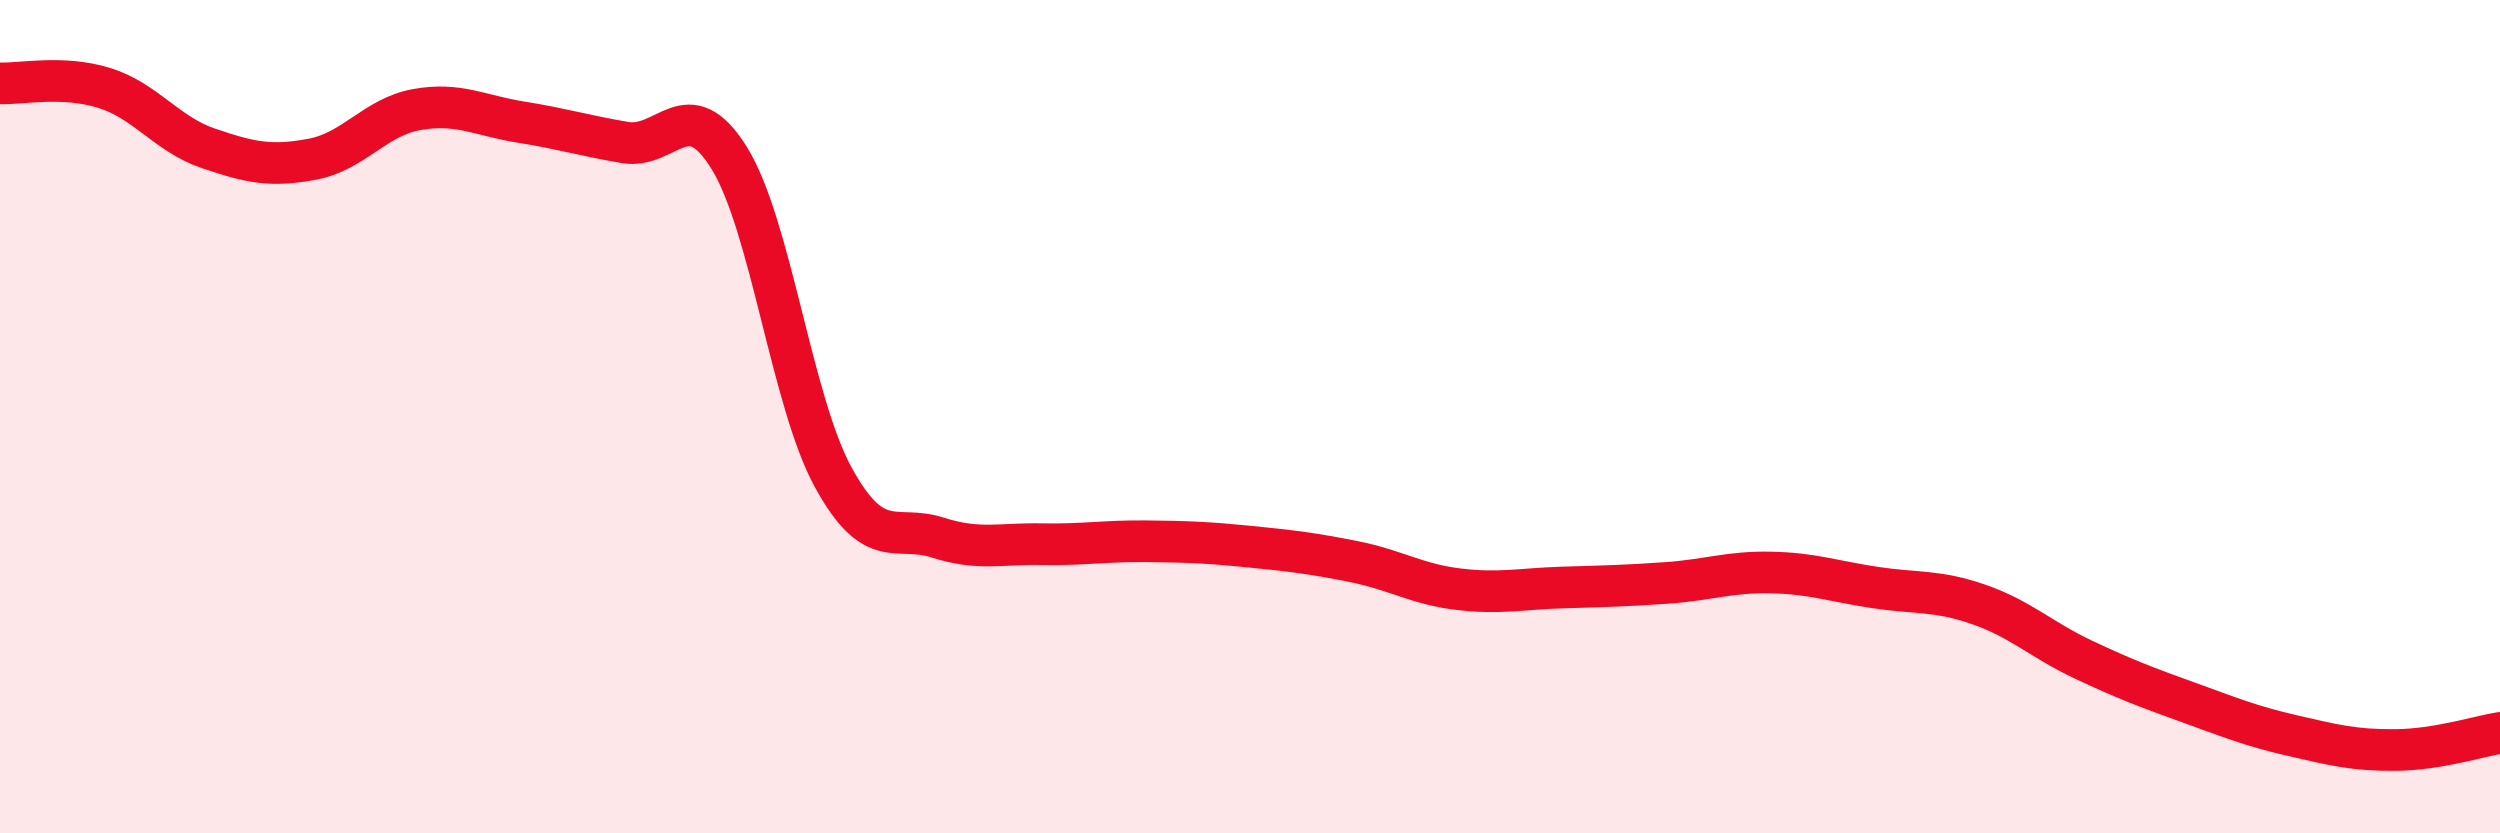
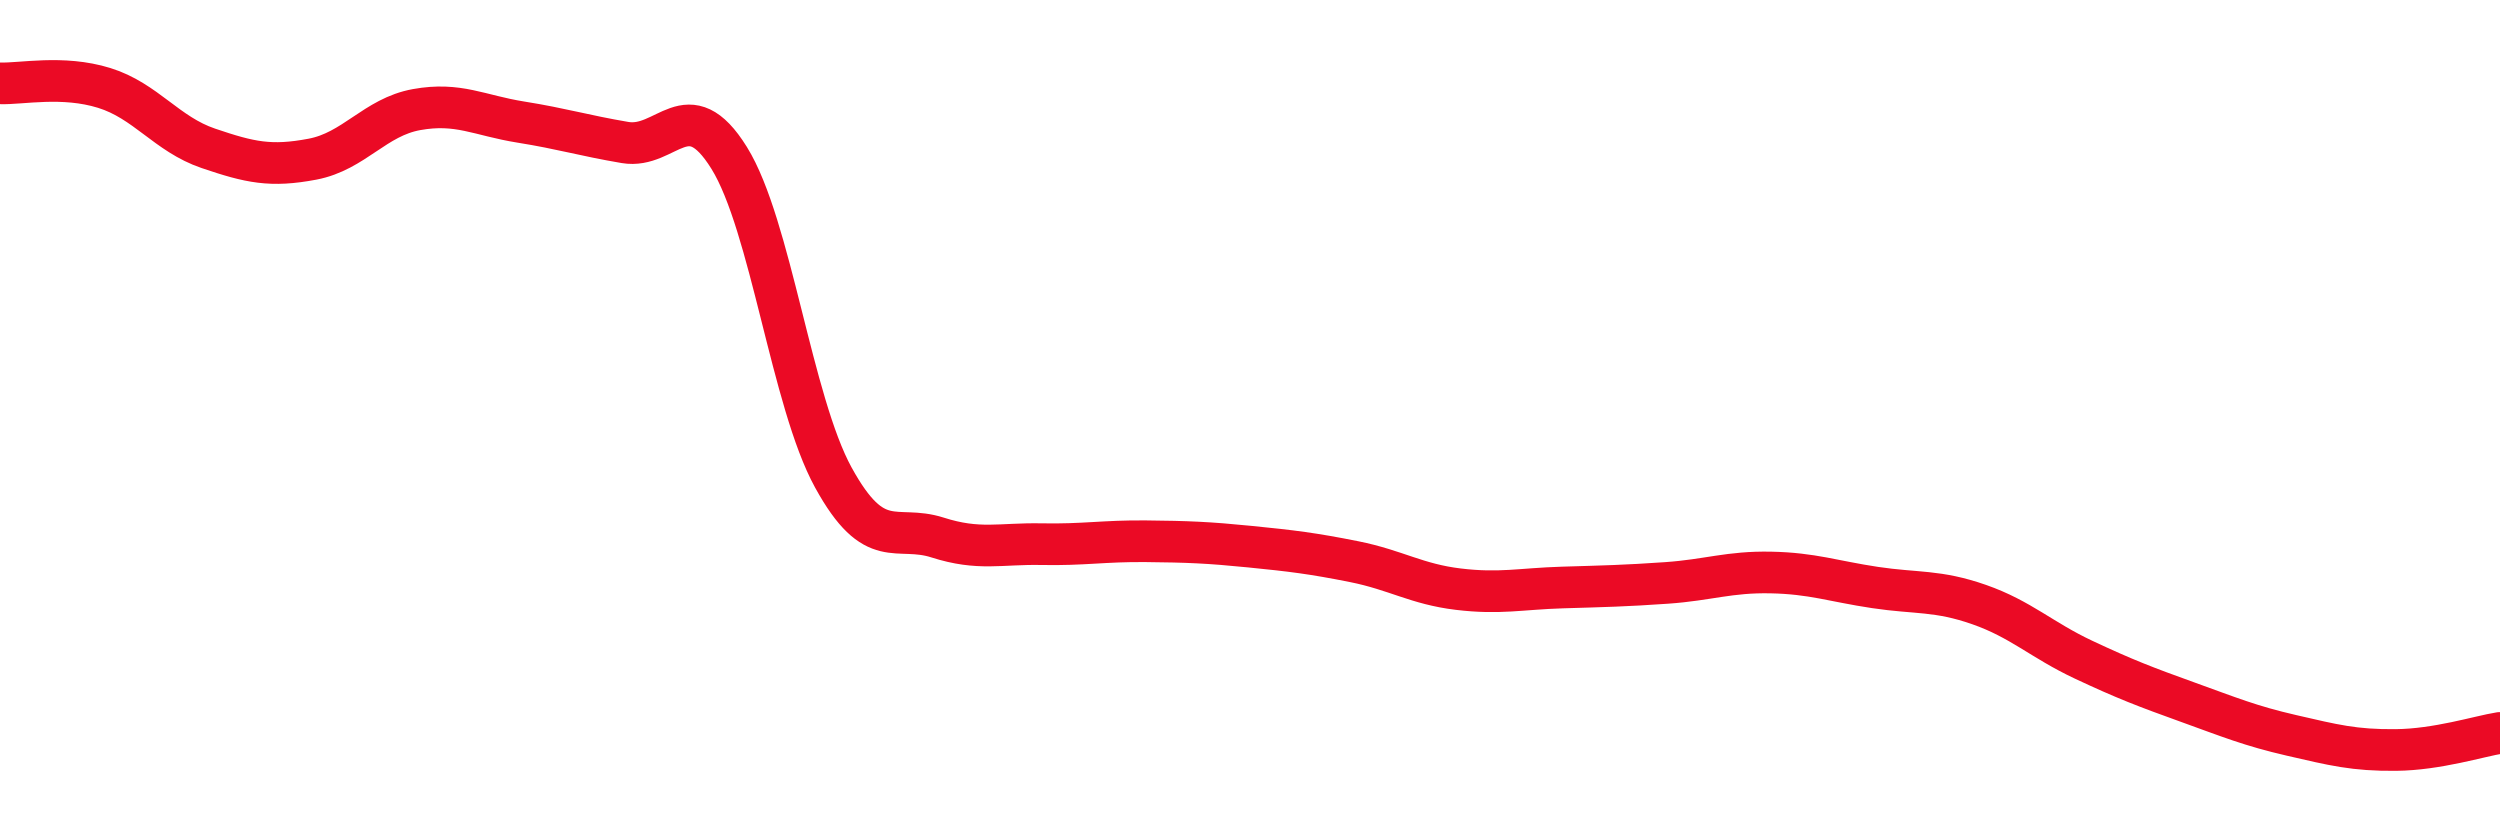
<svg xmlns="http://www.w3.org/2000/svg" width="60" height="20" viewBox="0 0 60 20">
-   <path d="M 0,2 C 0.5,2.02 1.5,1.8 2.5,2.11 C 3.5,2.42 4,3.22 5,3.56 C 6,3.9 6.5,4.01 7.5,3.82 C 8.5,3.63 9,2.81 10,2.63 C 11,2.45 11.5,2.77 12.5,2.93 C 13.5,3.09 14,3.25 15,3.42 C 16,3.59 16.5,2.18 17.5,3.79 C 18.5,5.4 19,9.64 20,11.46 C 21,13.28 21.5,12.58 22.5,12.9 C 23.5,13.22 24,13.04 25,13.06 C 26,13.08 26.5,12.98 27.5,12.99 C 28.5,13 29,13.02 30,13.12 C 31,13.22 31.5,13.28 32.5,13.48 C 33.5,13.68 34,14.02 35,14.14 C 36,14.26 36.5,14.13 37.5,14.1 C 38.5,14.07 39,14.06 40,13.99 C 41,13.92 41.5,13.72 42.5,13.74 C 43.5,13.76 44,13.95 45,14.1 C 46,14.25 46.5,14.16 47.5,14.51 C 48.5,14.86 49,15.36 50,15.83 C 51,16.3 51.5,16.49 52.5,16.85 C 53.5,17.21 54,17.42 55,17.65 C 56,17.88 56.5,18.01 57.5,18 C 58.5,17.99 59.5,17.67 60,17.59L60 20L0 20Z" fill="#EB0A25" opacity="0.1" stroke-linecap="round" stroke-linejoin="round" />
  <path d="M 0,2 C 0.5,2.02 1.5,1.8 2.5,2.11 C 3.5,2.42 4,3.22 5,3.56 C 6,3.9 6.5,4.01 7.5,3.82 C 8.5,3.63 9,2.81 10,2.63 C 11,2.45 11.5,2.77 12.5,2.93 C 13.5,3.09 14,3.25 15,3.42 C 16,3.59 16.5,2.18 17.5,3.79 C 18.5,5.4 19,9.64 20,11.46 C 21,13.28 21.5,12.58 22.5,12.9 C 23.5,13.22 24,13.04 25,13.06 C 26,13.08 26.5,12.98 27.5,12.99 C 28.5,13 29,13.02 30,13.12 C 31,13.22 31.5,13.28 32.5,13.48 C 33.5,13.68 34,14.02 35,14.14 C 36,14.26 36.5,14.13 37.5,14.1 C 38.5,14.07 39,14.06 40,13.99 C 41,13.92 41.5,13.72 42.5,13.74 C 43.5,13.76 44,13.95 45,14.1 C 46,14.25 46.5,14.16 47.5,14.51 C 48.5,14.86 49,15.36 50,15.83 C 51,16.3 51.5,16.49 52.5,16.85 C 53.5,17.21 54,17.42 55,17.65 C 56,17.88 56.5,18.01 57.5,18 C 58.5,17.99 59.5,17.67 60,17.59" stroke="#EB0A25" stroke-width="1" fill="none" stroke-linecap="round" stroke-linejoin="round" />
</svg>